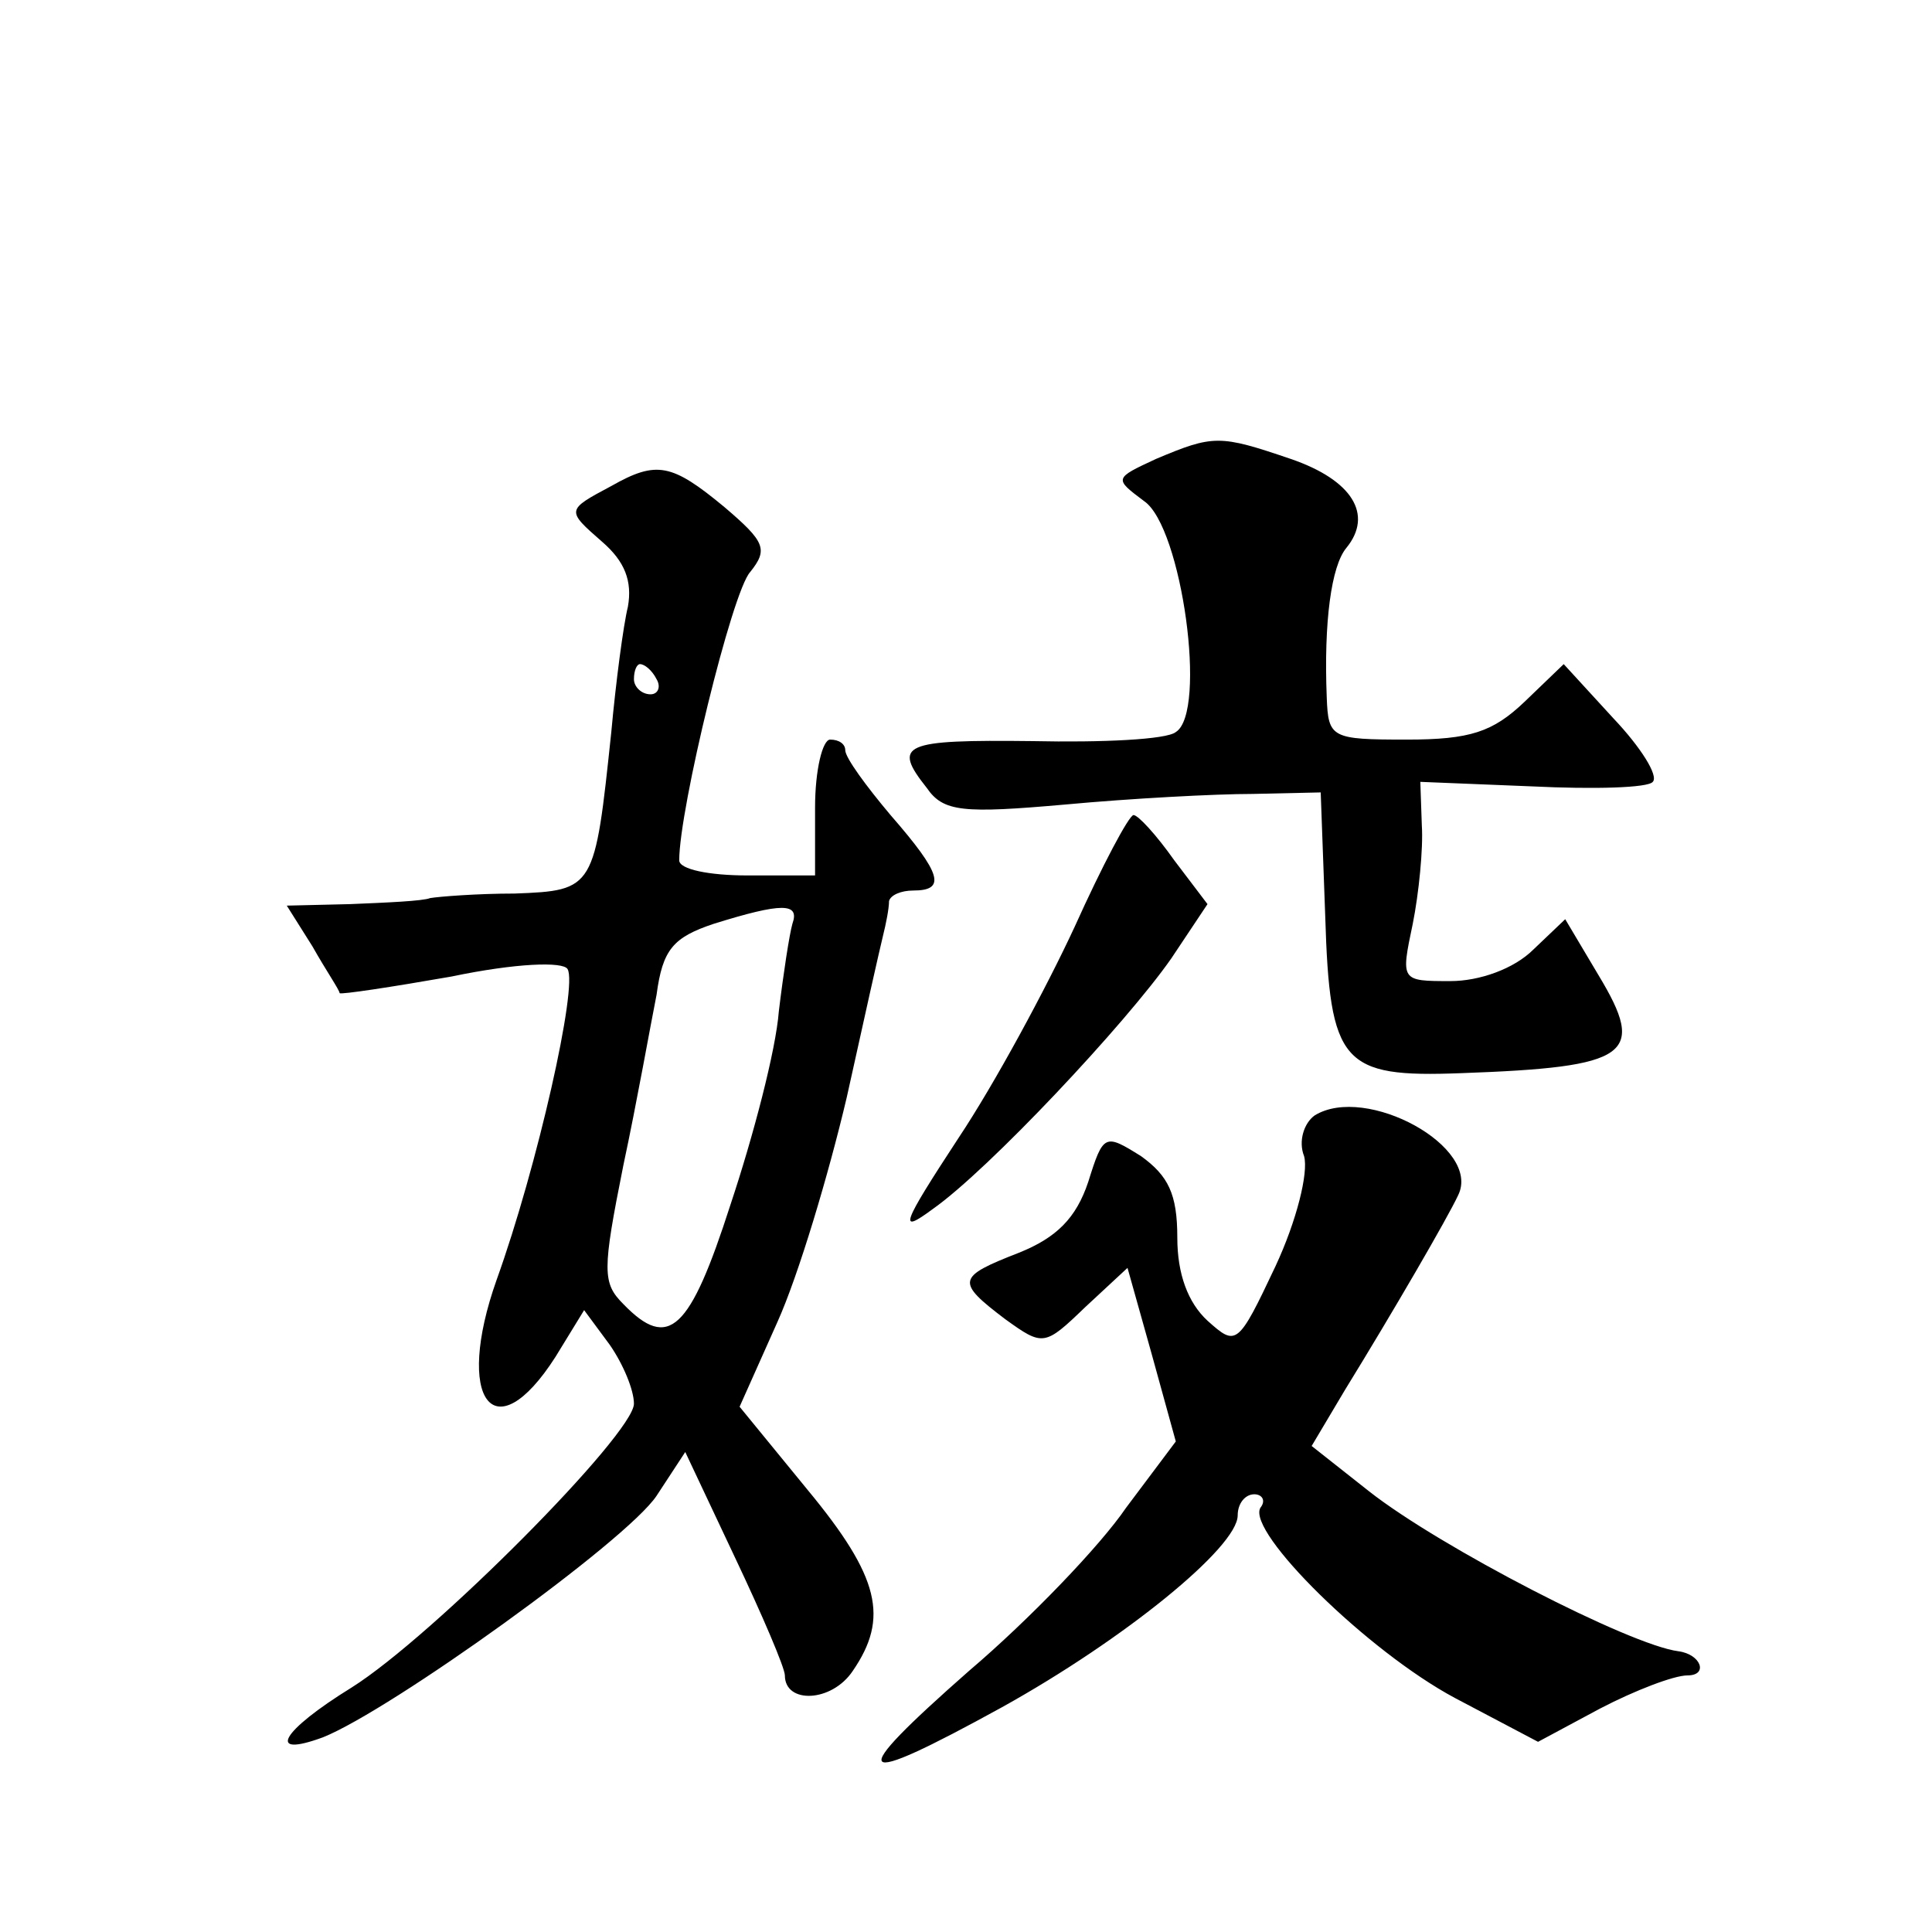
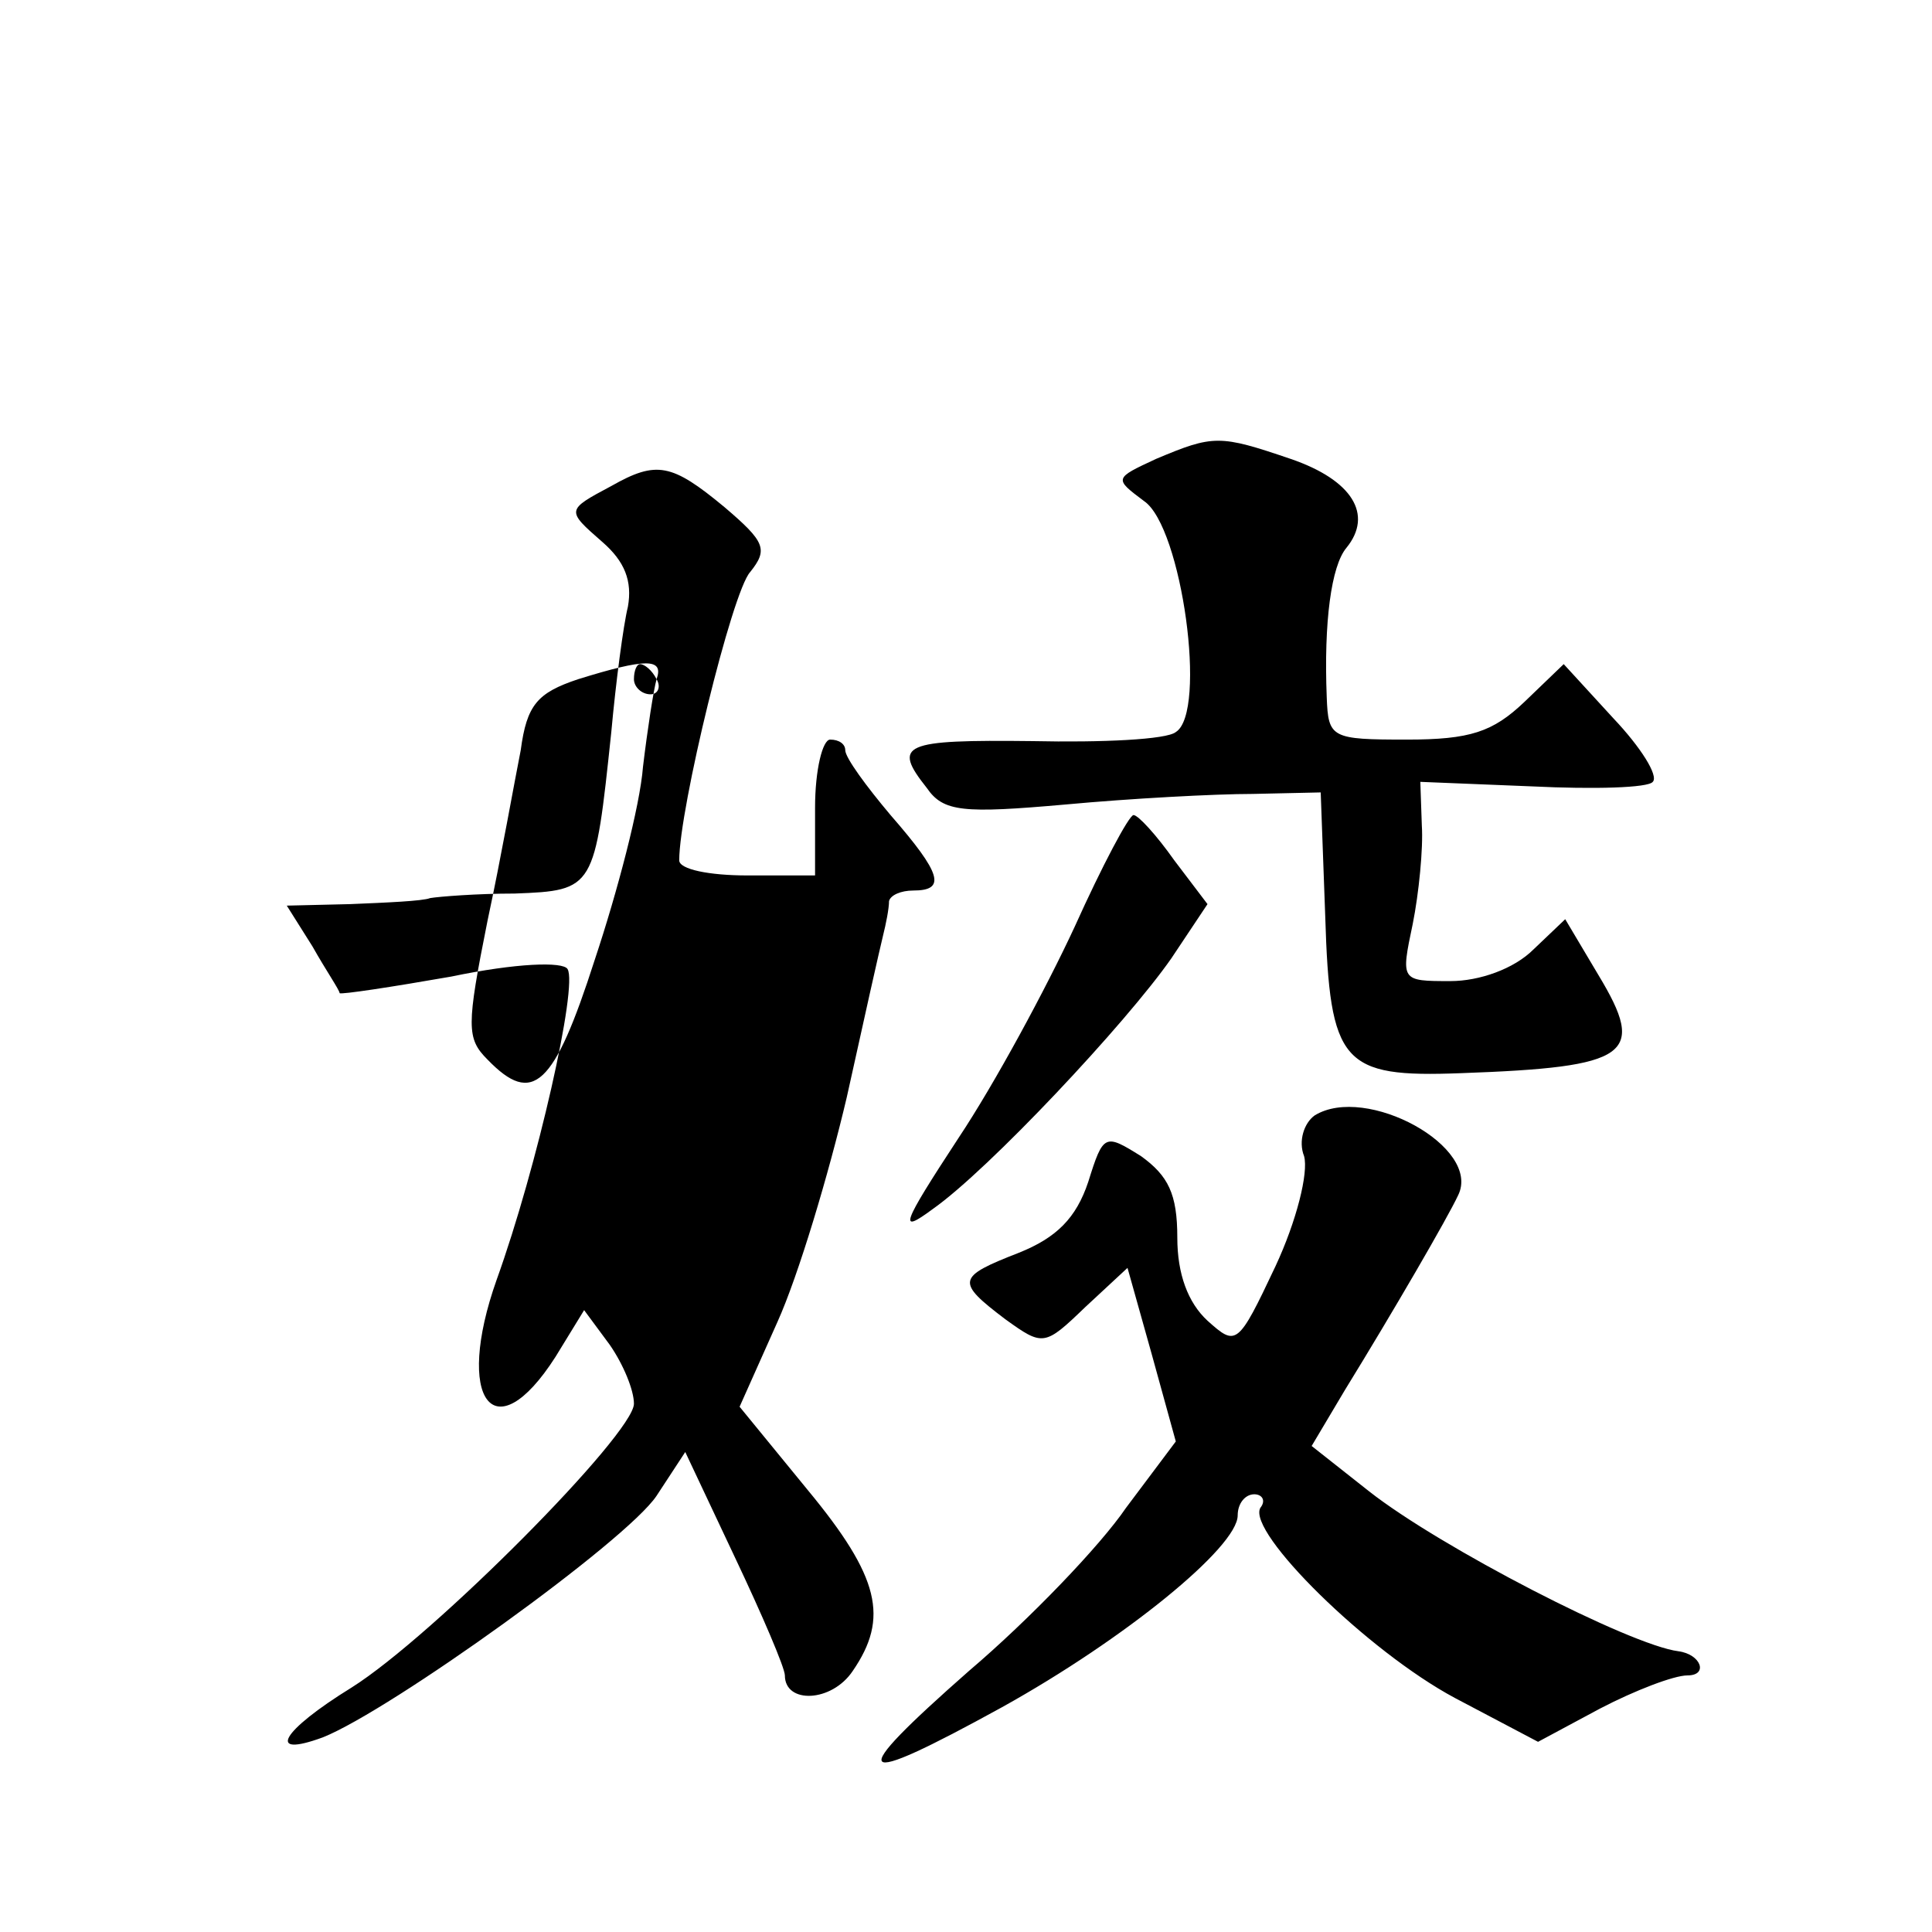
<svg xmlns="http://www.w3.org/2000/svg" version="1.0" width="128pt" height="128pt" viewBox="0 0 128 128" preserveAspectRatio="xMidYMid meet">
  <g transform="translate(0,128) scale(0.1,-0.1)" fill="#0" stroke="none">
-     <path d="M766 976 c-28 -13 -28 -13 -8 -28 25 -17 42 -140 21 -153 -6 -5 -49 -7 -95 -6 -86 1 -93 -2 -70 -31 11 -16 24 -17 92 -11 43 4 99 7 124 7 l45 1 3 -82 c3 -98 11 -107 90 -104 112 4 123 12 91 65 l-22 37 -21 -20 c-13 -13 -36 -21 -55 -21 -33 0 -33 0 -25 38 4 20 7 50 6 65 l-1 29 74 -3 c41 -2 77 -1 80 3 4 4 -8 23 -26 42 l-33 36 -26 -25 c-21 -20 -36 -25 -78 -25 -50 0 -52 1 -53 28 -2 50 3 87 13 99 18 22 4 45 -37 59 -47 16 -51 16 -89 0z M405 958 c-30 -16 -30 -16 -6 -37 15 -13 20 -26 17 -43 -3 -12 -8 -50 -11 -83 -11 -104 -11 -105 -64 -107 -25 0 -50 -2 -56 -3 -5 -2 -29 -3 -53 -4 l-42 -1 17 -27 c9 -16 18 -29 18 -31 1 -1 34 4 74 11 43 9 74 10 77 5 7 -11 -20 -131 -47 -206 -28 -79 -2 -115 39 -51 l19 31 17 -23 c9 -13 16 -30 16 -39 0 -20 -133 -154 -187 -188 -47 -29 -57 -47 -19 -33 45 18 201 130 221 160 l19 29 33 -70 c18 -38 33 -73 33 -78 0 -19 31 -18 45 3 24 35 18 62 -30 120 l-45 55 25 56 c14 31 34 98 46 149 11 50 22 99 24 107 2 8 4 18 4 23 1 4 8 7 16 7 22 0 19 11 -15 50 -16 19 -30 38 -30 43 0 4 -4 7 -10 7 -5 0 -10 -20 -10 -45 l0 -45 -45 0 c-25 0 -45 4 -45 10 0 34 35 178 47 191 12 15 10 20 -17 43 -35 29 -45 31 -75 14z m30 -128 c3 -5 1 -10 -4 -10 -6 0 -11 5 -11 10 0 6 2 10 4 10 3 0 8 -4 11 -10z m90 -162 c-2 -7 -6 -33 -9 -58 -2 -26 -17 -83 -32 -128 -27 -84 -41 -97 -71 -66 -14 14 -14 22 0 92 9 42 18 93 22 113 4 30 11 38 38 47 45 14 57 14 52 0z M712 666 c-19 -41 -53 -104 -77 -140 -38 -58 -40 -64 -17 -47 37 26 128 123 158 166 l24 36 -22 29 c-12 17 -24 30 -27 30 -3 0 -21 -34 -39 -74z M871 541 c-7 -5 -11 -17 -7 -27 3 -11 -5 -43 -19 -73 -25 -53 -26 -53 -45 -36 -13 12 -20 31 -20 55 0 29 -6 41 -24 54 -24 15 -25 15 -35 -17 -8 -24 -21 -37 -46 -47 -41 -16 -42 -19 -9 -44 25 -18 26 -18 53 8 l28 26 16 -57 16 -58 -33 -44 c-17 -25 -64 -74 -104 -108 -83 -73 -78 -79 22 -24 81 45 156 106 156 127 0 8 5 14 11 14 5 0 8 -4 4 -9 -9 -16 71 -95 129 -126 l55 -29 41 22 c23 12 49 22 58 22 14 0 9 14 -6 16 -32 4 -158 69 -205 106 l-38 30 22 37 c32 52 68 114 75 129 16 32 -61 74 -95 53z" />
+     <path d="M766 976 c-28 -13 -28 -13 -8 -28 25 -17 42 -140 21 -153 -6 -5 -49 -7 -95 -6 -86 1 -93 -2 -70 -31 11 -16 24 -17 92 -11 43 4 99 7 124 7 l45 1 3 -82 c3 -98 11 -107 90 -104 112 4 123 12 91 65 l-22 37 -21 -20 c-13 -13 -36 -21 -55 -21 -33 0 -33 0 -25 38 4 20 7 50 6 65 l-1 29 74 -3 c41 -2 77 -1 80 3 4 4 -8 23 -26 42 l-33 36 -26 -25 c-21 -20 -36 -25 -78 -25 -50 0 -52 1 -53 28 -2 50 3 87 13 99 18 22 4 45 -37 59 -47 16 -51 16 -89 0z M405 958 c-30 -16 -30 -16 -6 -37 15 -13 20 -26 17 -43 -3 -12 -8 -50 -11 -83 -11 -104 -11 -105 -64 -107 -25 0 -50 -2 -56 -3 -5 -2 -29 -3 -53 -4 l-42 -1 17 -27 c9 -16 18 -29 18 -31 1 -1 34 4 74 11 43 9 74 10 77 5 7 -11 -20 -131 -47 -206 -28 -79 -2 -115 39 -51 l19 31 17 -23 c9 -13 16 -30 16 -39 0 -20 -133 -154 -187 -188 -47 -29 -57 -47 -19 -33 45 18 201 130 221 160 l19 29 33 -70 c18 -38 33 -73 33 -78 0 -19 31 -18 45 3 24 35 18 62 -30 120 l-45 55 25 56 c14 31 34 98 46 149 11 50 22 99 24 107 2 8 4 18 4 23 1 4 8 7 16 7 22 0 19 11 -15 50 -16 19 -30 38 -30 43 0 4 -4 7 -10 7 -5 0 -10 -20 -10 -45 l0 -45 -45 0 c-25 0 -45 4 -45 10 0 34 35 178 47 191 12 15 10 20 -17 43 -35 29 -45 31 -75 14z m30 -128 c3 -5 1 -10 -4 -10 -6 0 -11 5 -11 10 0 6 2 10 4 10 3 0 8 -4 11 -10z c-2 -7 -6 -33 -9 -58 -2 -26 -17 -83 -32 -128 -27 -84 -41 -97 -71 -66 -14 14 -14 22 0 92 9 42 18 93 22 113 4 30 11 38 38 47 45 14 57 14 52 0z M712 666 c-19 -41 -53 -104 -77 -140 -38 -58 -40 -64 -17 -47 37 26 128 123 158 166 l24 36 -22 29 c-12 17 -24 30 -27 30 -3 0 -21 -34 -39 -74z M871 541 c-7 -5 -11 -17 -7 -27 3 -11 -5 -43 -19 -73 -25 -53 -26 -53 -45 -36 -13 12 -20 31 -20 55 0 29 -6 41 -24 54 -24 15 -25 15 -35 -17 -8 -24 -21 -37 -46 -47 -41 -16 -42 -19 -9 -44 25 -18 26 -18 53 8 l28 26 16 -57 16 -58 -33 -44 c-17 -25 -64 -74 -104 -108 -83 -73 -78 -79 22 -24 81 45 156 106 156 127 0 8 5 14 11 14 5 0 8 -4 4 -9 -9 -16 71 -95 129 -126 l55 -29 41 22 c23 12 49 22 58 22 14 0 9 14 -6 16 -32 4 -158 69 -205 106 l-38 30 22 37 c32 52 68 114 75 129 16 32 -61 74 -95 53z" />
  </g>
</svg>